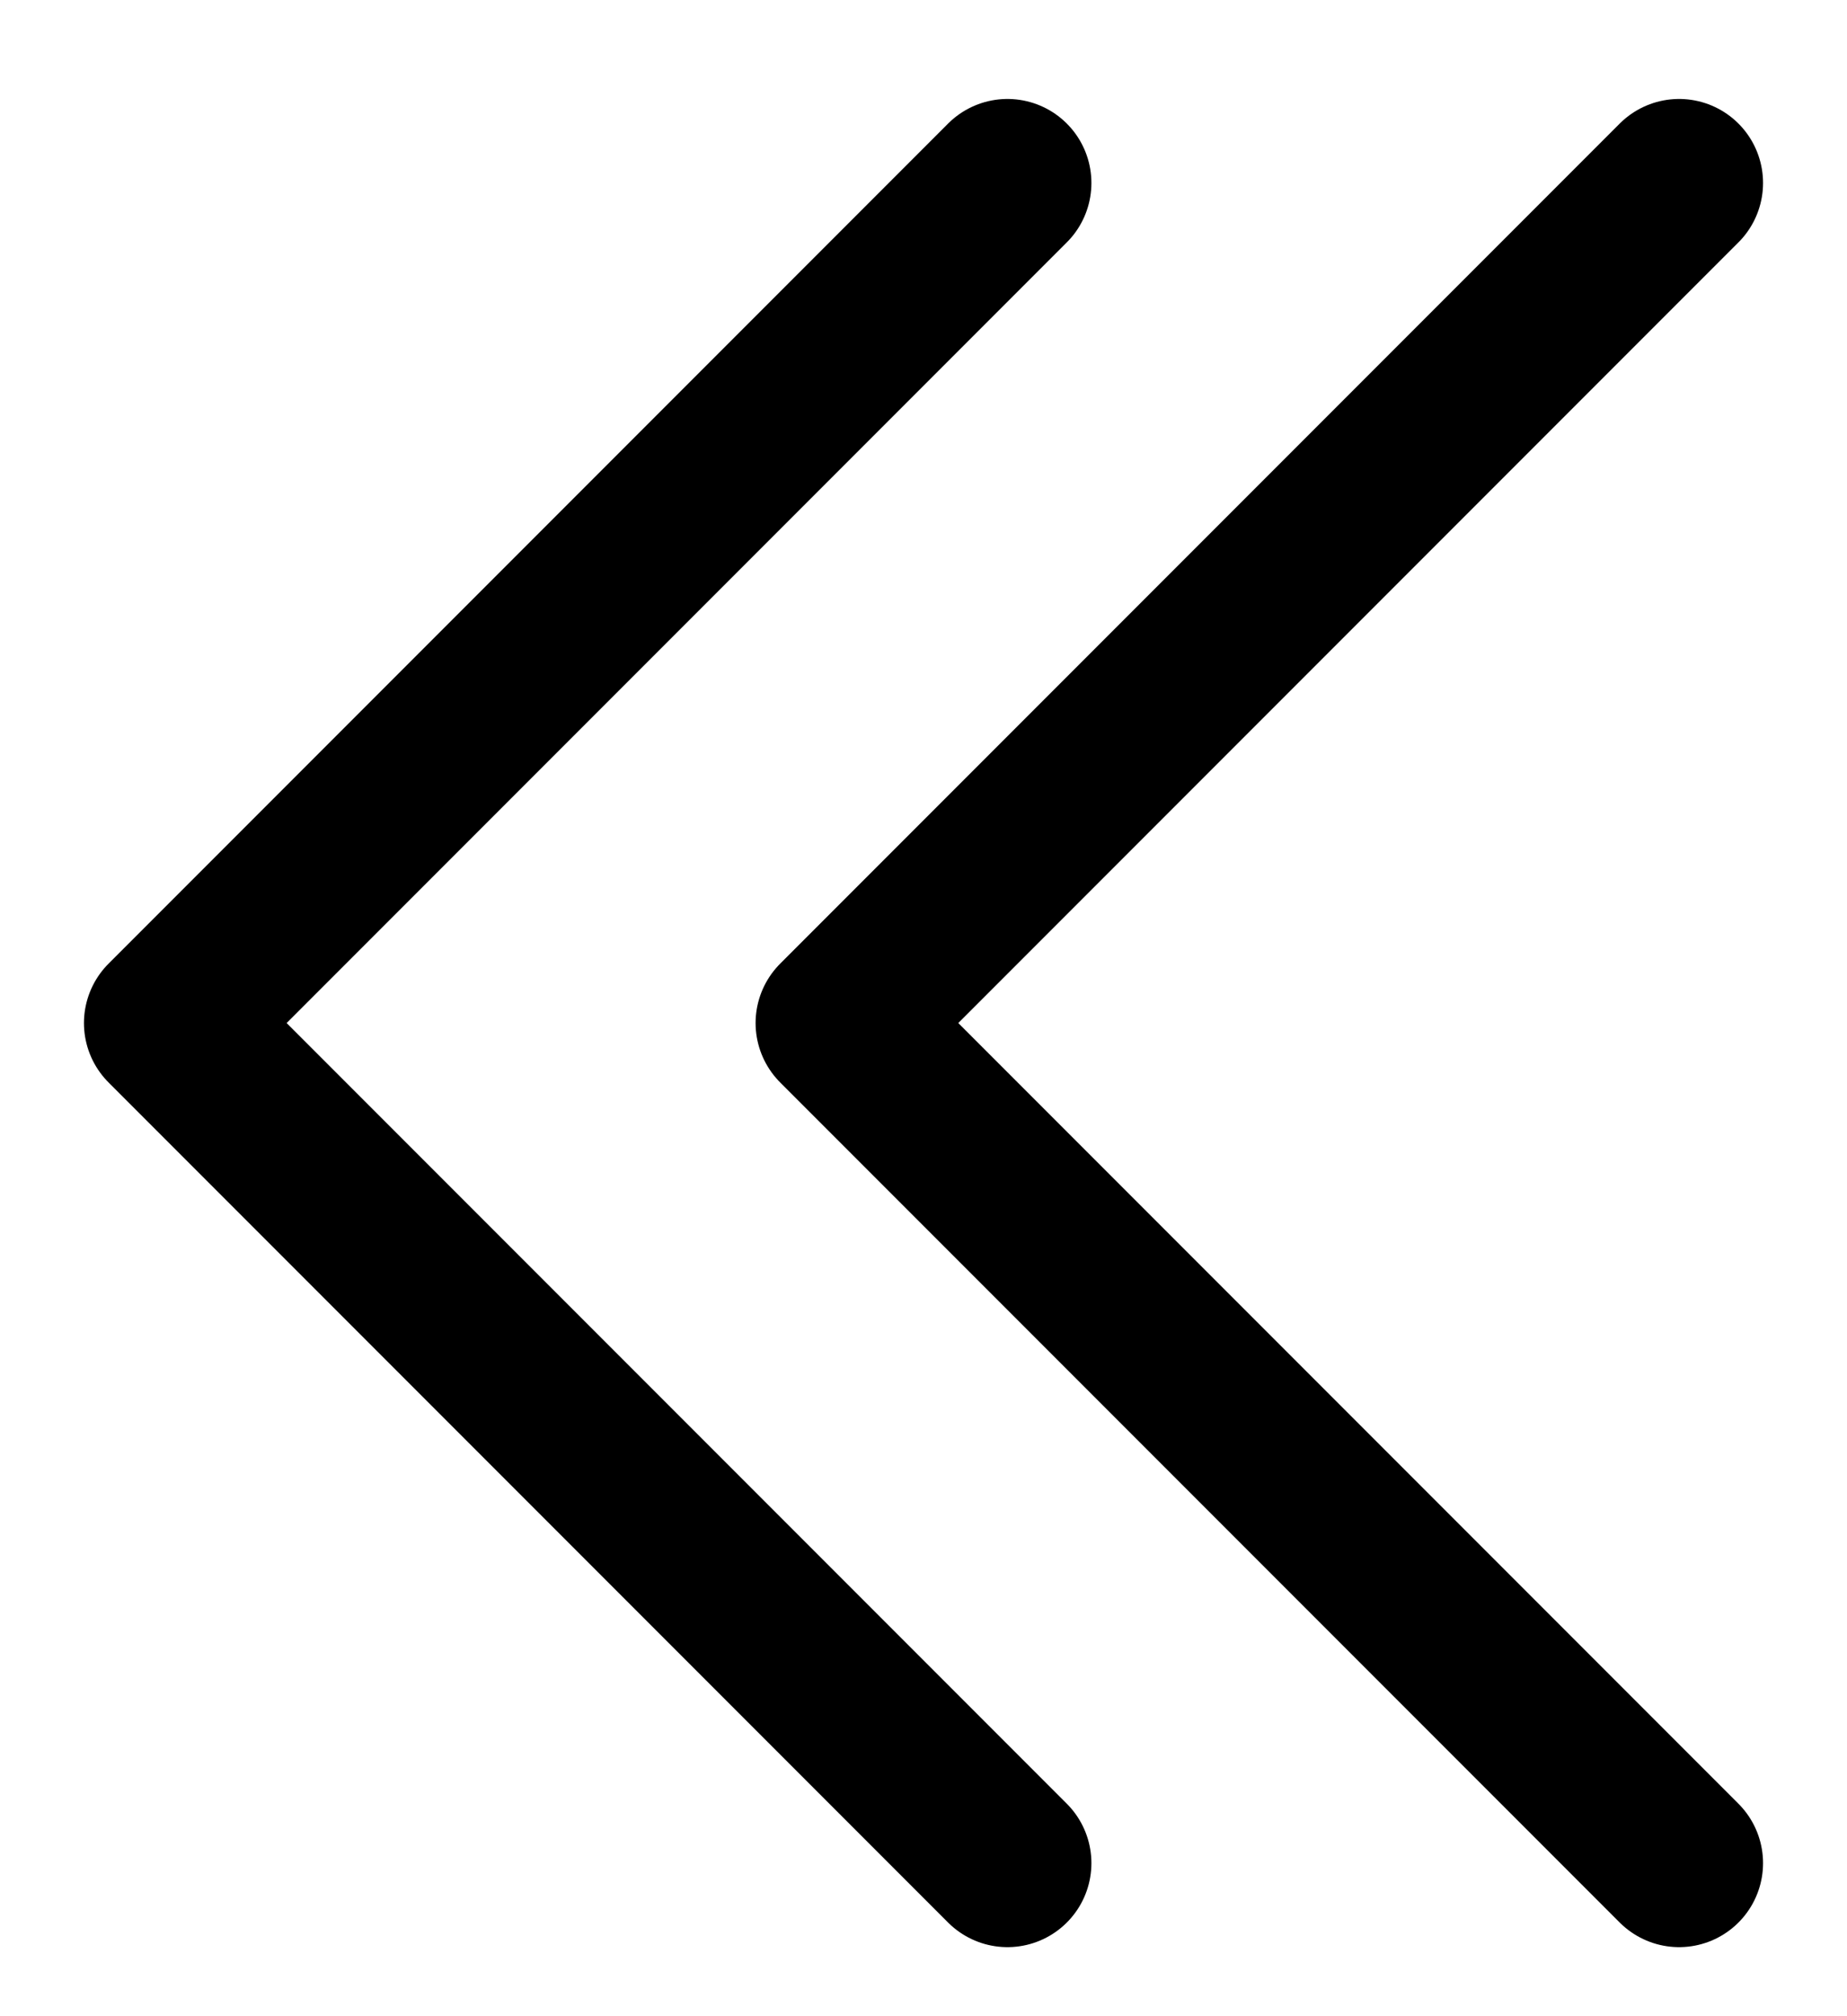
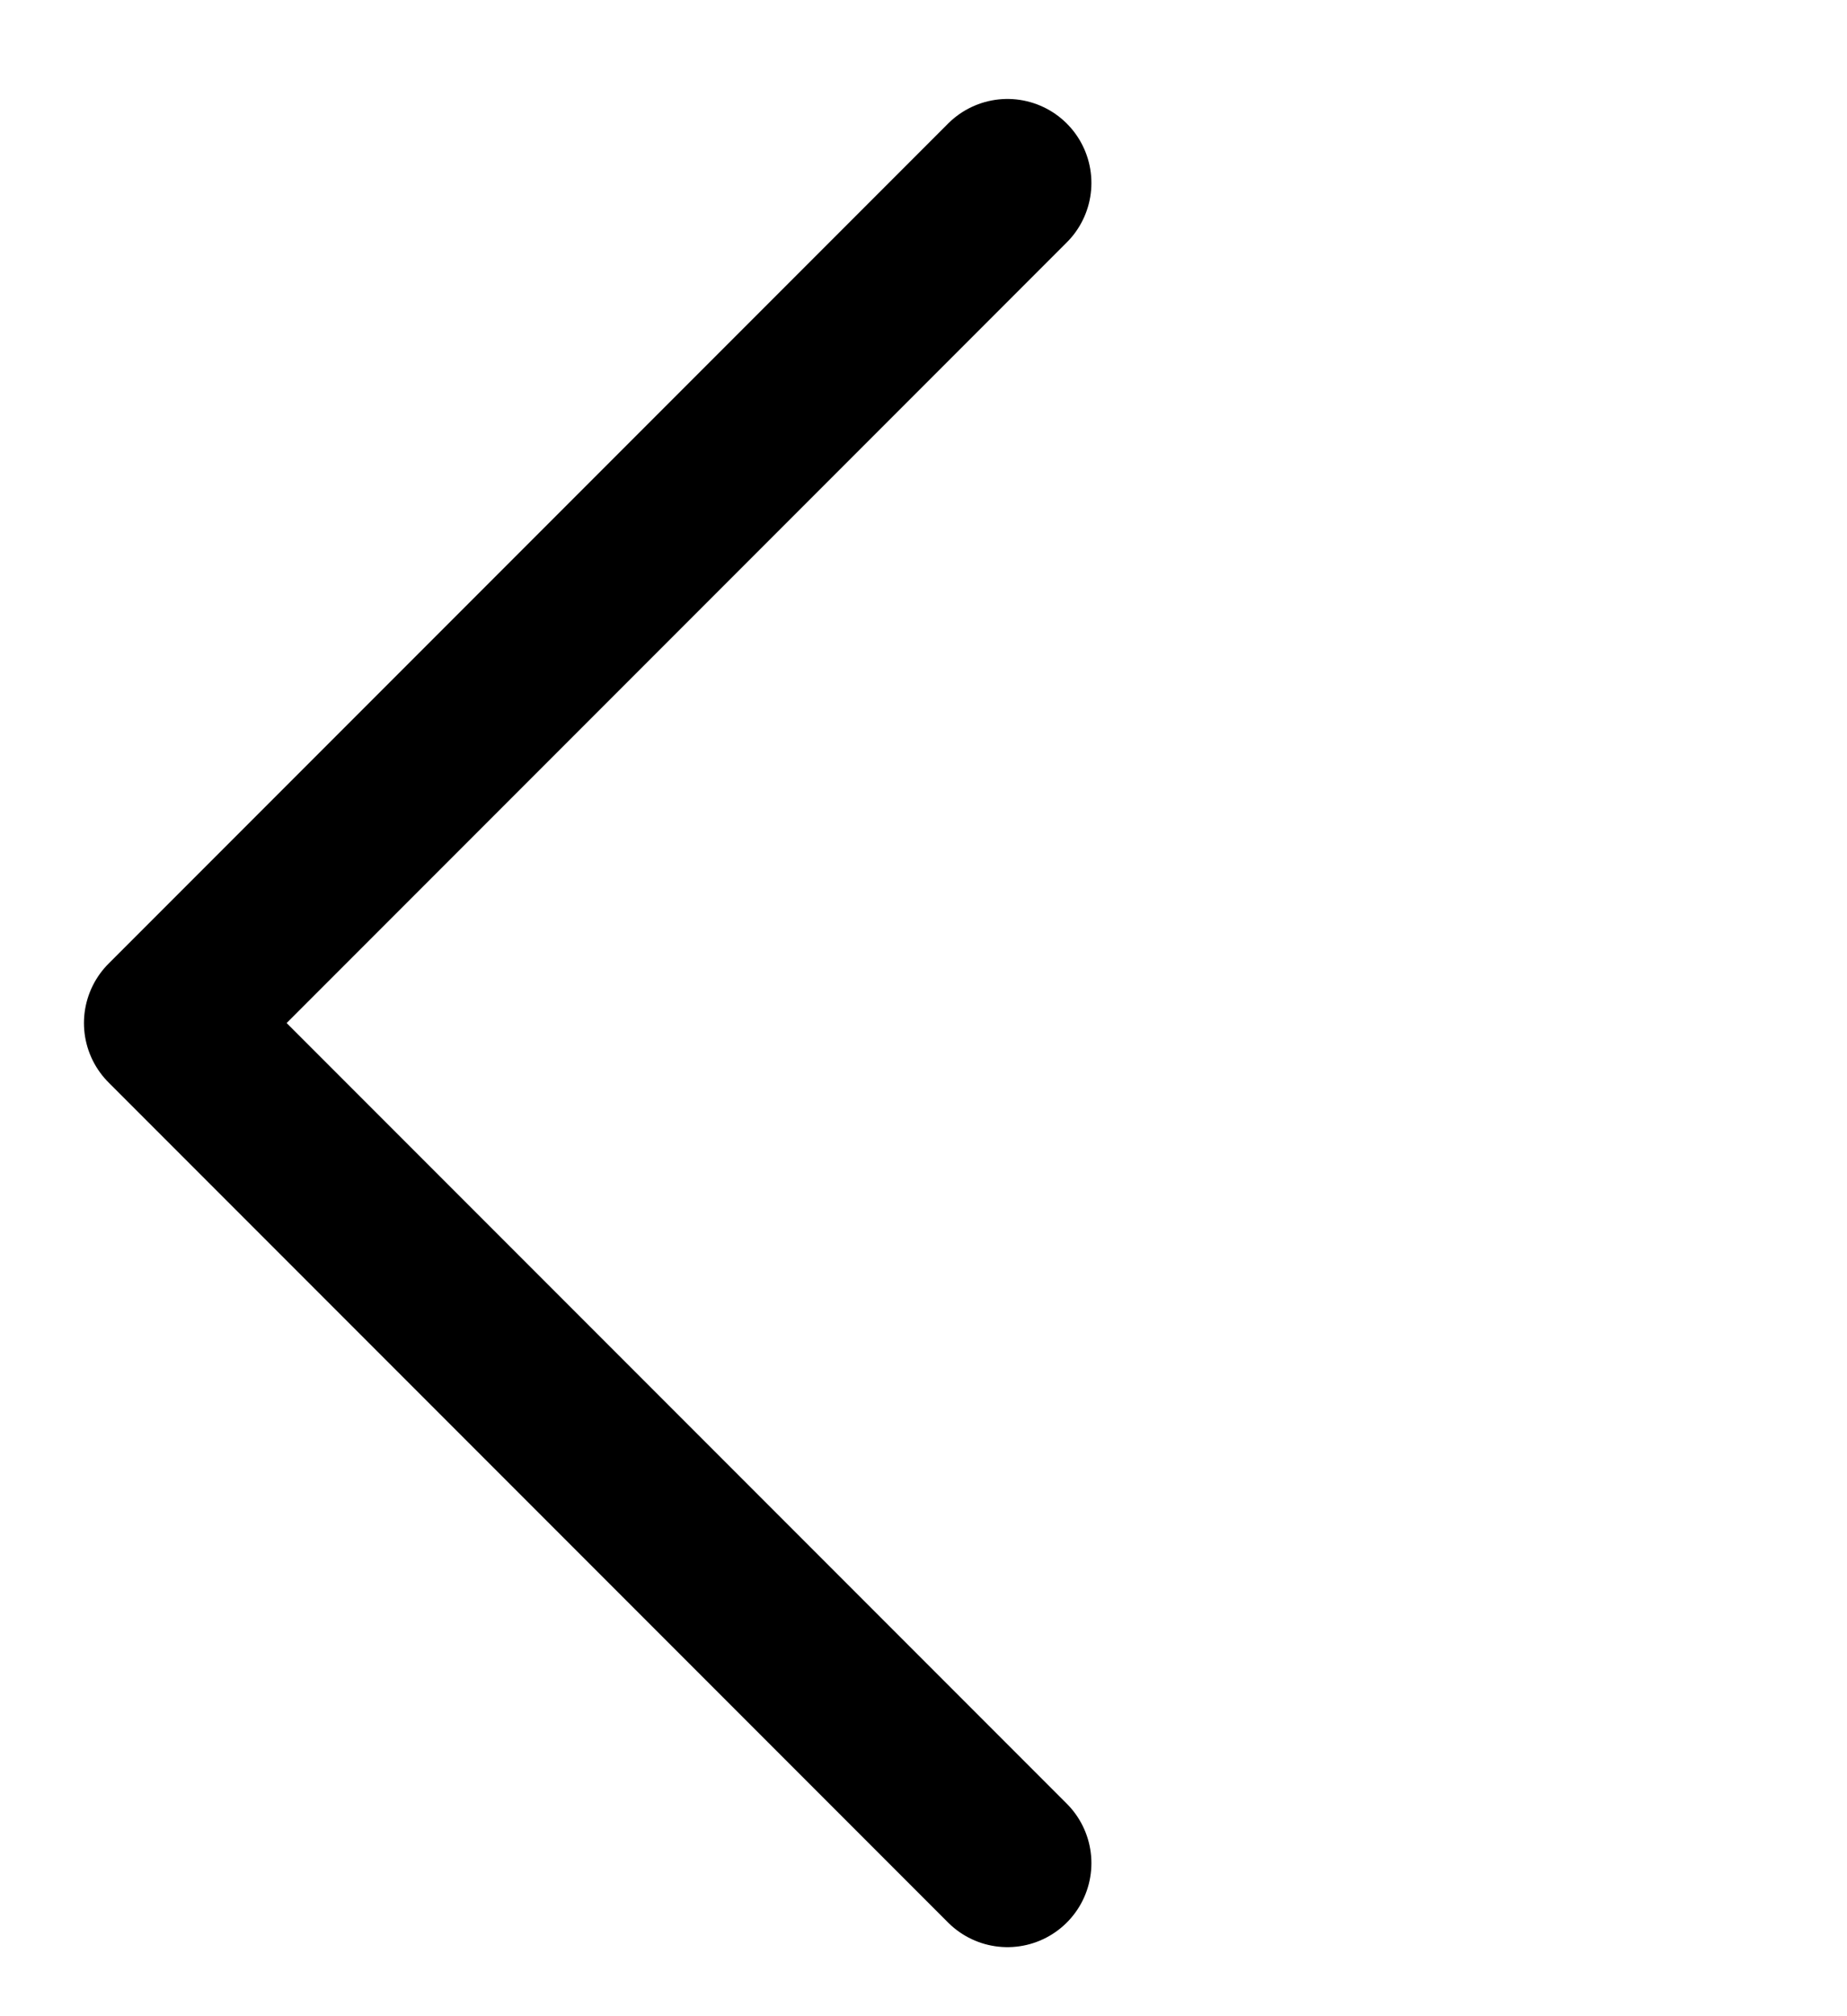
<svg xmlns="http://www.w3.org/2000/svg" width="11" height="12" viewBox="0 0 11 12" fill="none">
-   <path d="M10 1.089L5 6.089L10 11.089" stroke="black" stroke-linecap="round" stroke-linejoin="round" />
  <path d="M6 1.089L1 6.089L6 11.089" stroke="black" stroke-linecap="round" stroke-linejoin="round" />
</svg>